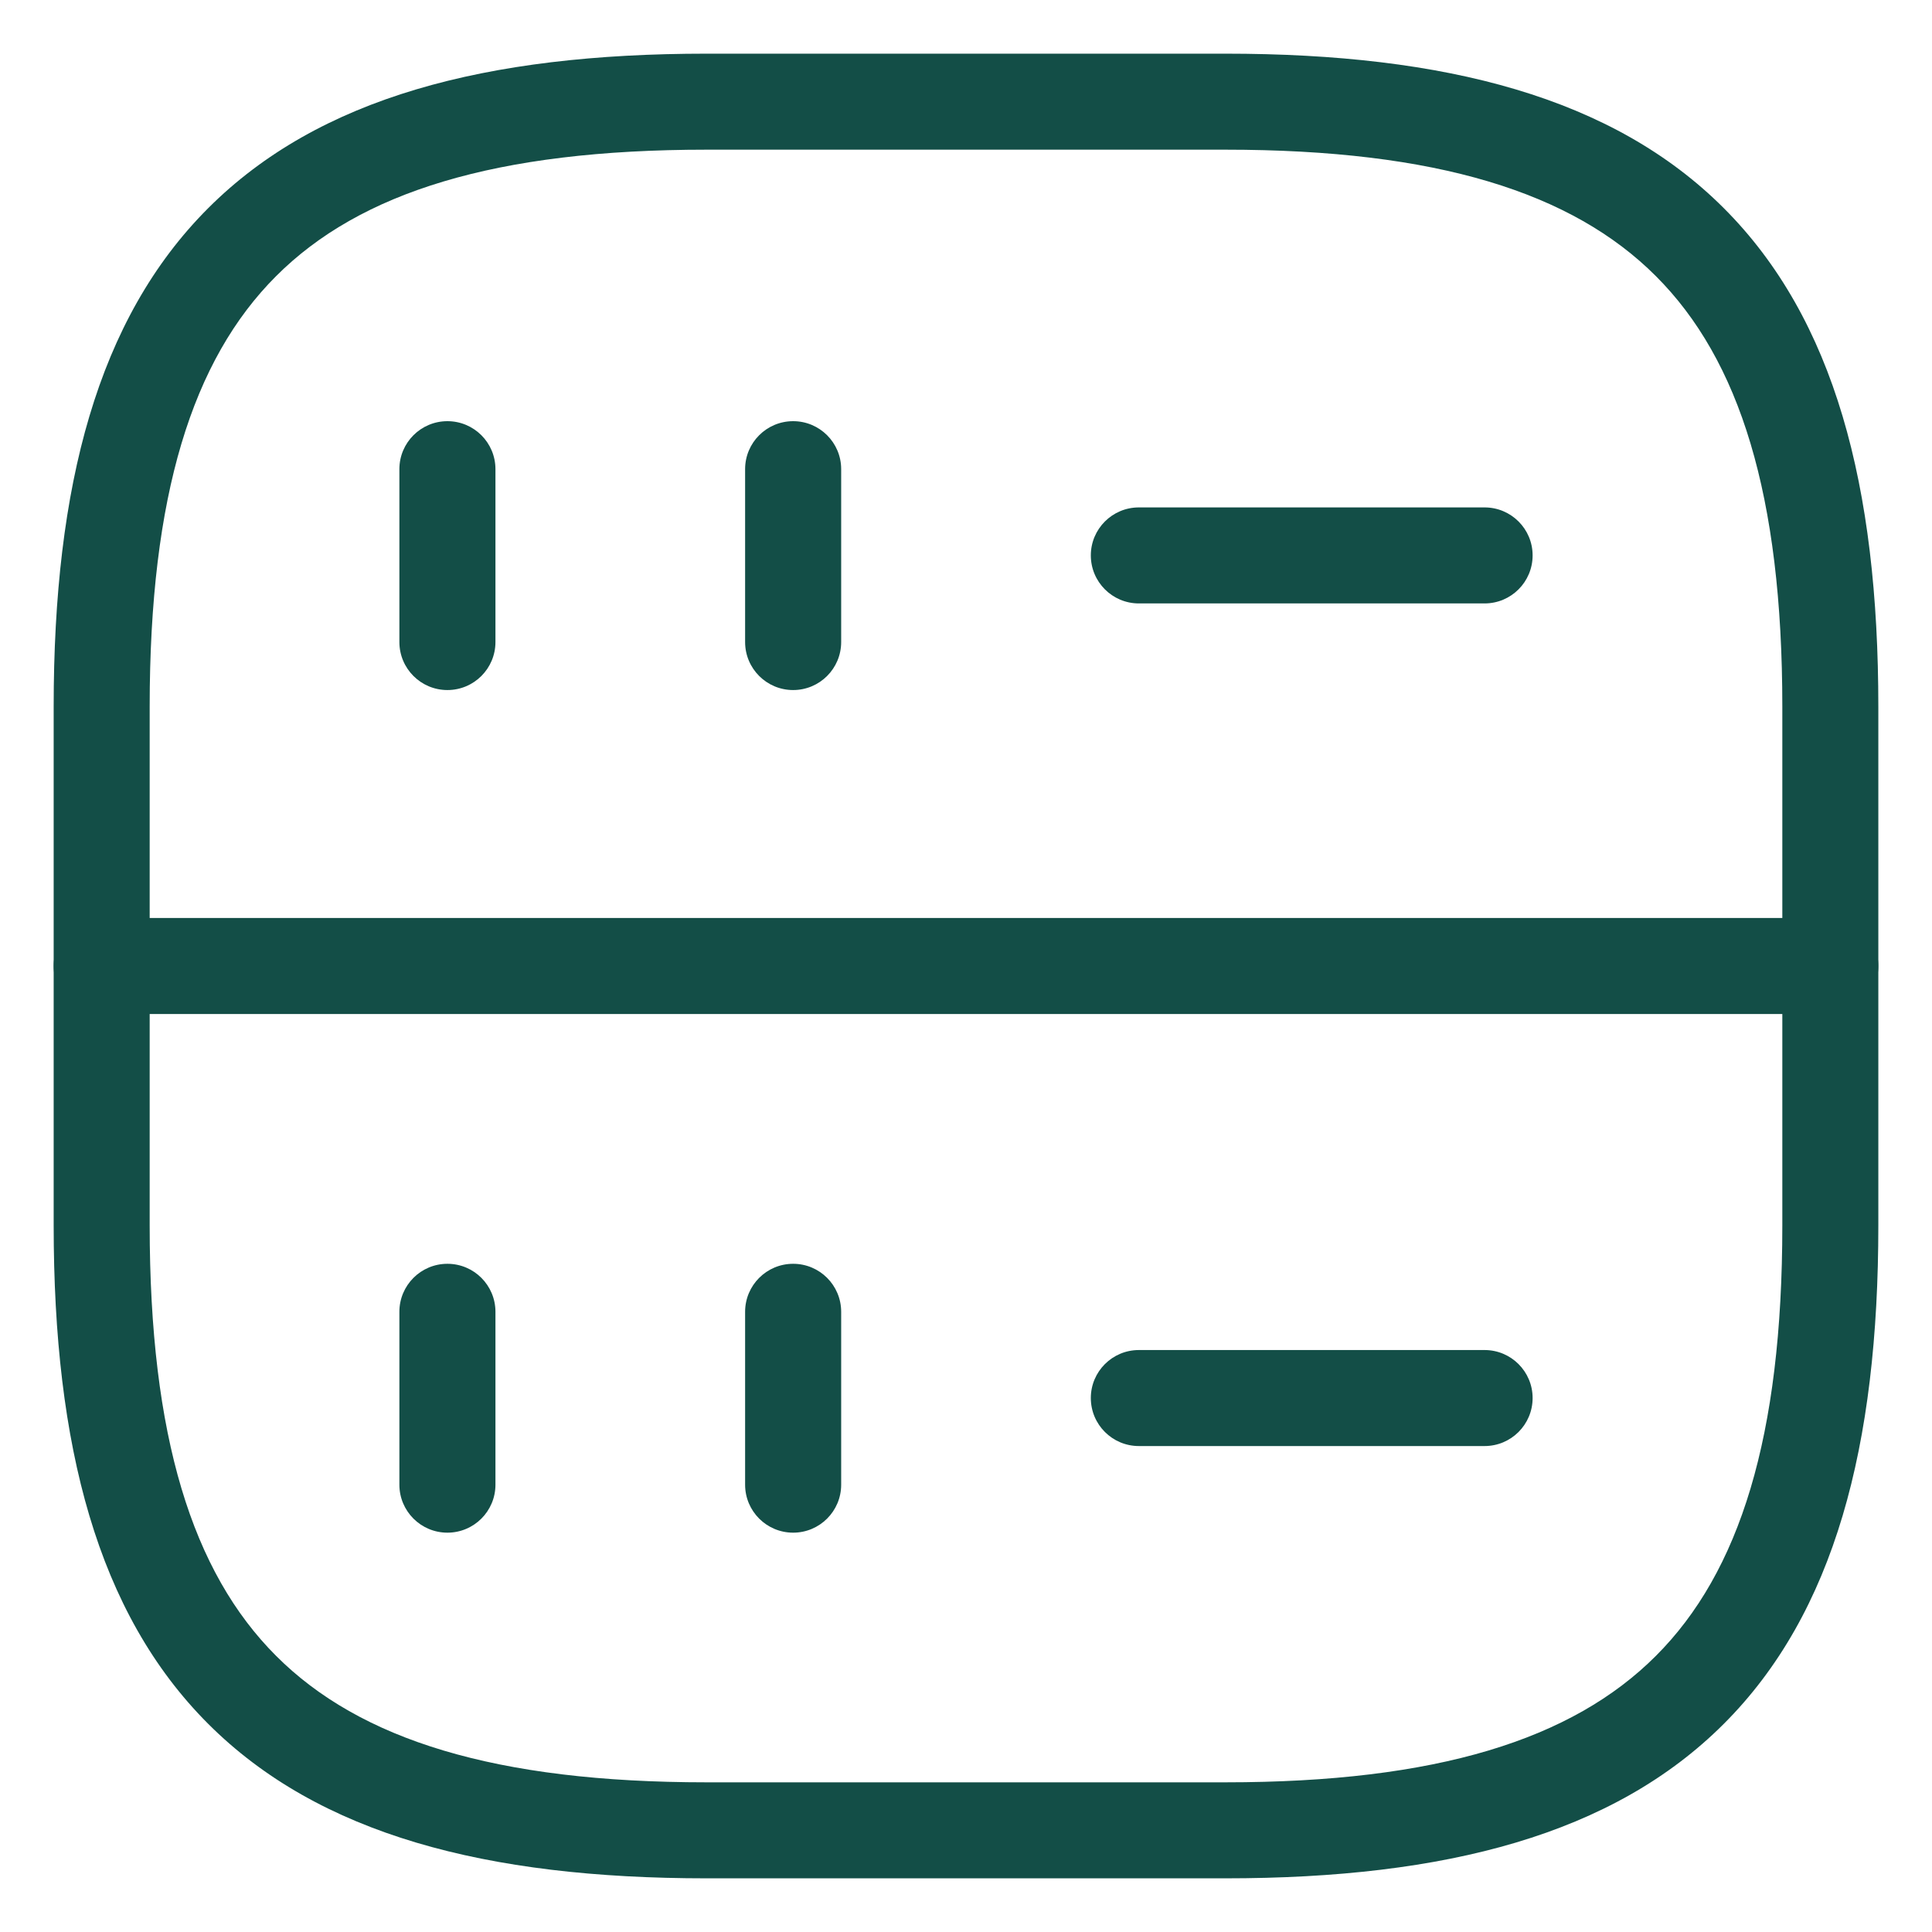
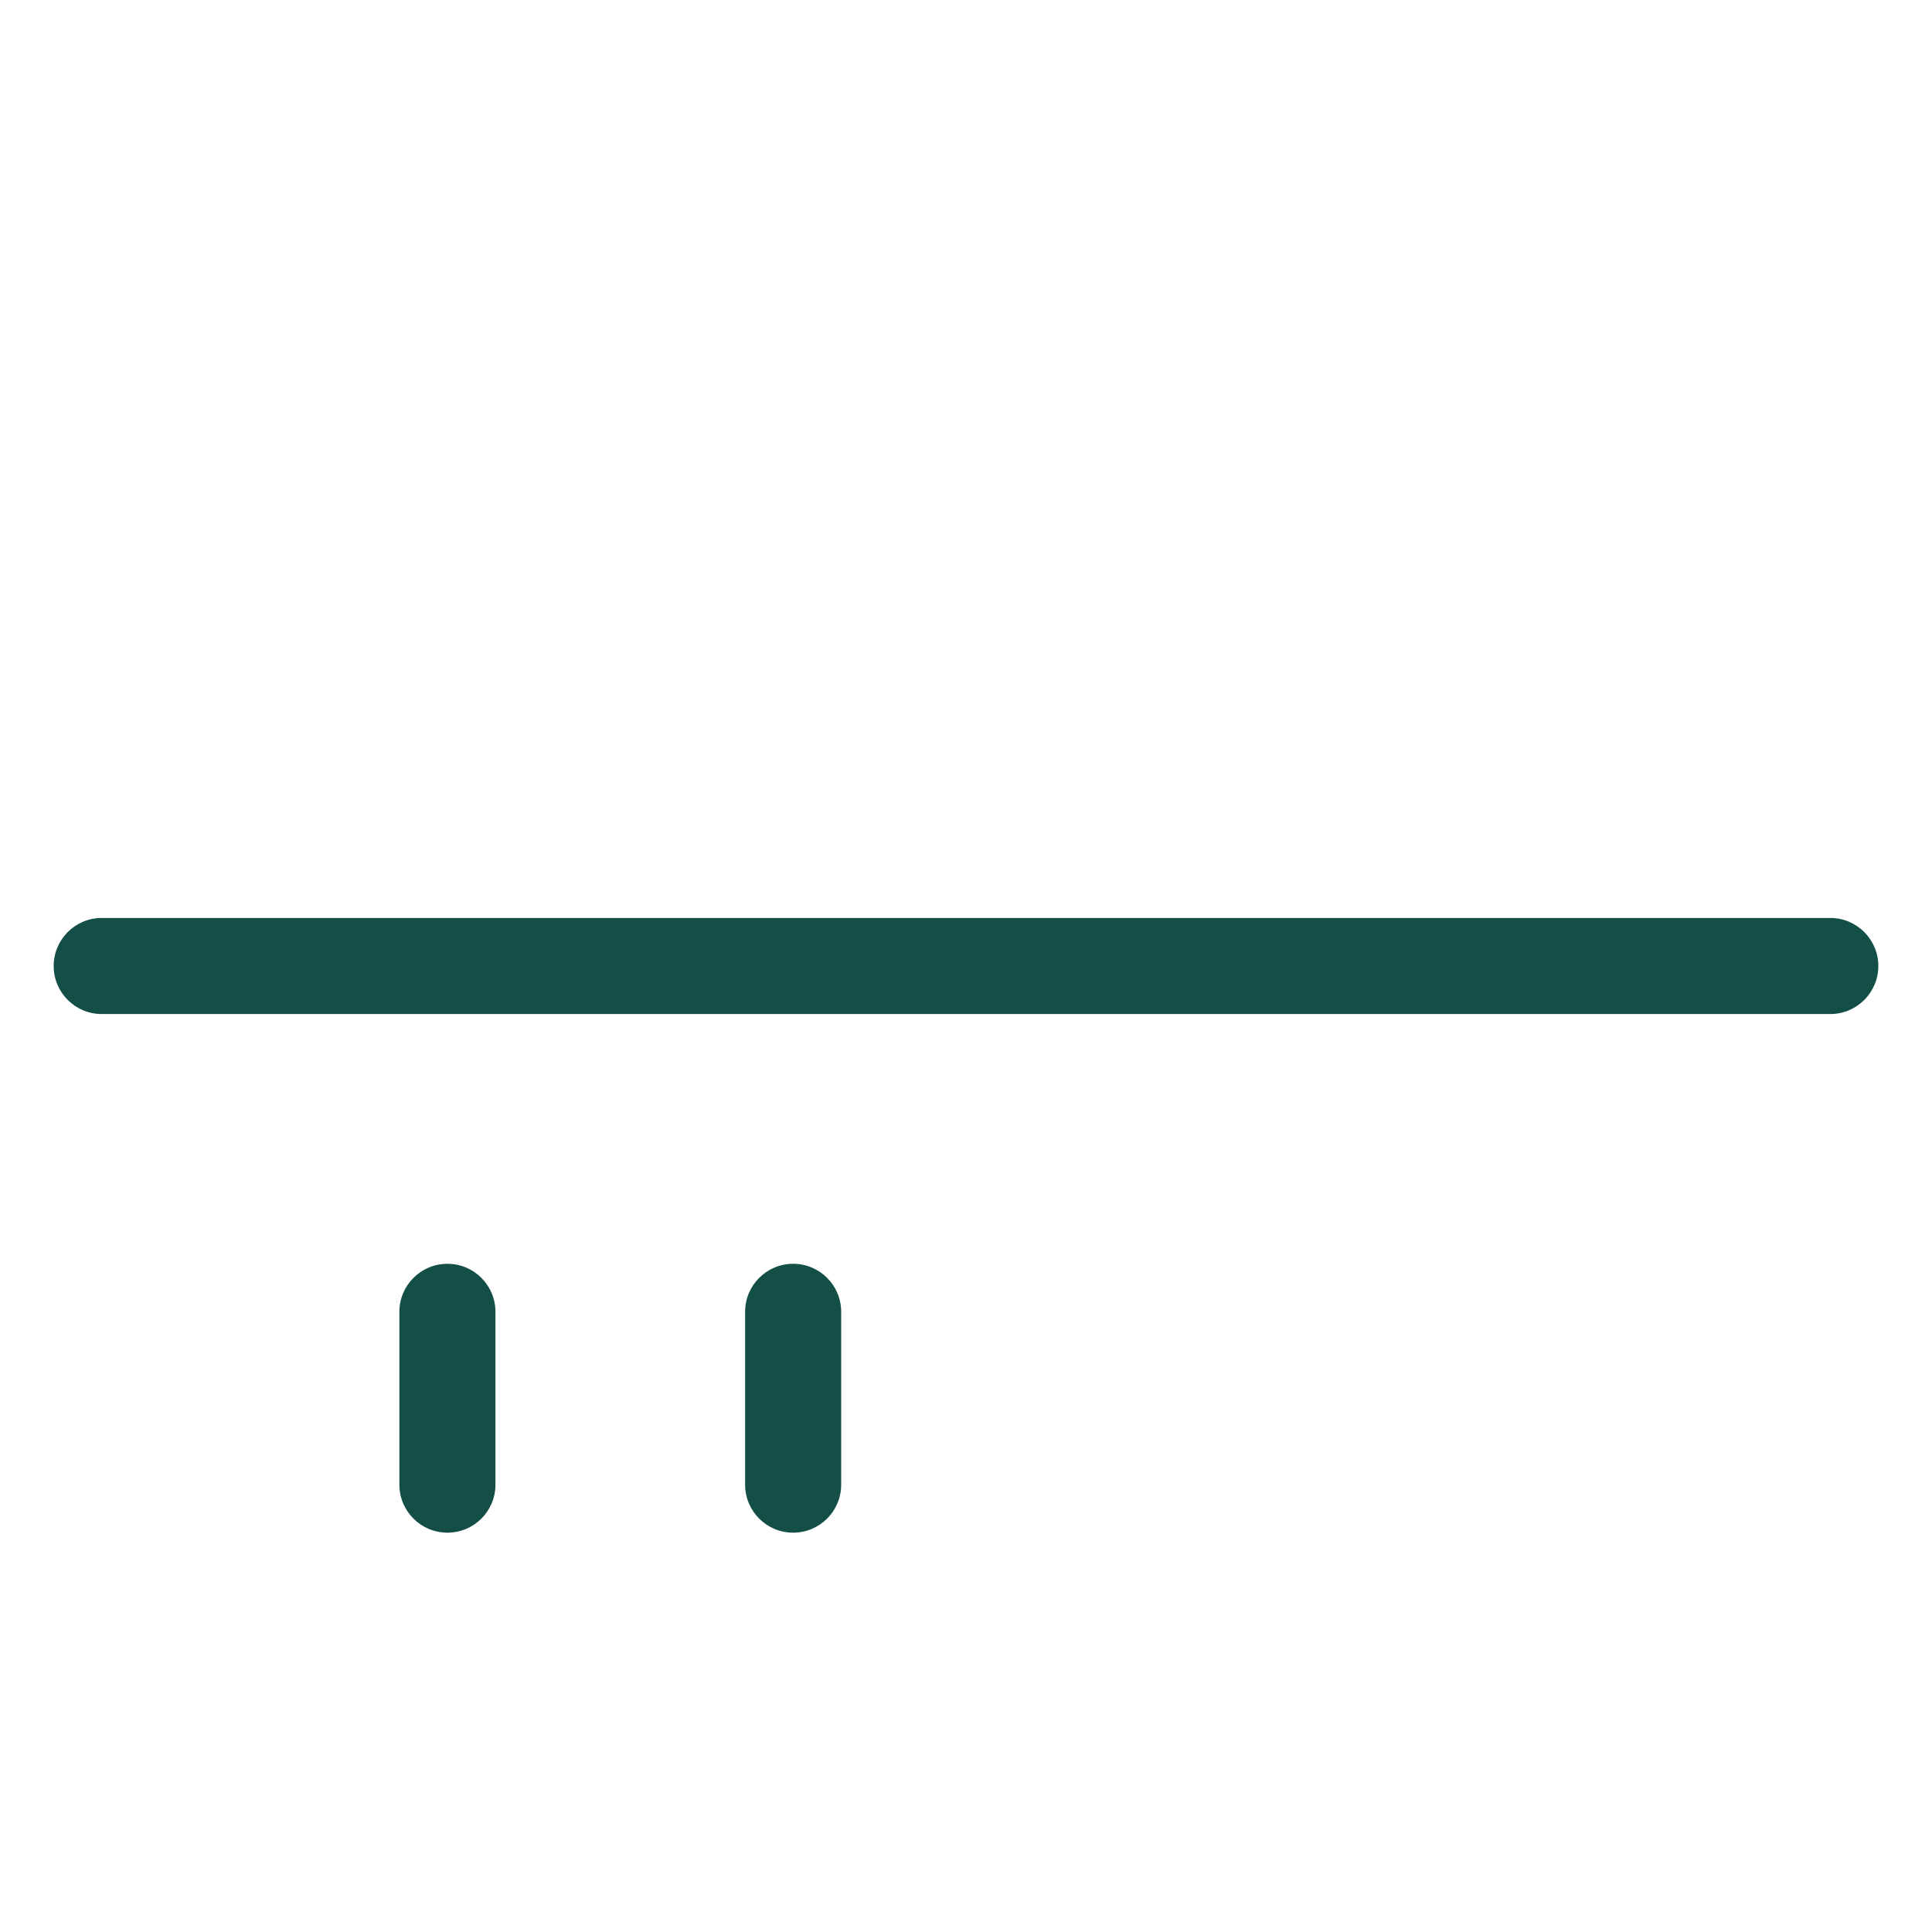
<svg xmlns="http://www.w3.org/2000/svg" width="36" height="36" viewBox="0 0 36 36" fill="none">
-   <path fill-rule="evenodd" clip-rule="evenodd" d="M8.337 7.848C8.831 7.848 9.232 8.248 9.232 8.742V11.963C9.232 12.458 8.831 12.858 8.337 12.858C7.843 12.858 7.442 12.458 7.442 11.963V8.742C7.442 8.248 7.843 7.848 8.337 7.848Z" fill="#134e47" />
-   <path fill-rule="evenodd" clip-rule="evenodd" d="M14.779 7.848C15.273 7.848 15.674 8.248 15.674 8.742V11.963C15.674 12.458 15.273 12.858 14.779 12.858C14.285 12.858 13.884 12.458 13.884 11.963V8.742C13.884 8.248 14.285 7.848 14.779 7.848Z" fill="#134e47" />
-   <path fill-rule="evenodd" clip-rule="evenodd" d="M3.879 3.879C5.941 1.817 9.054 1 13.168 1H22.832C26.946 1 30.059 1.817 32.121 3.879C34.183 5.941 35 9.054 35 13.168V22.832C35 26.946 34.183 30.059 32.121 32.121C30.059 34.183 26.946 35 22.832 35H13.168C9.054 35 5.941 34.183 3.879 32.121C1.817 30.059 1 26.946 1 22.832V13.168C1 9.054 1.817 5.941 3.879 3.879ZM5.145 5.145C3.583 6.706 2.789 9.23 2.789 13.168V22.832C2.789 26.77 3.583 29.294 5.145 30.855C6.706 32.417 9.23 33.211 13.168 33.211H22.832C26.77 33.211 29.294 32.417 30.855 30.855C32.417 29.294 33.211 26.77 33.211 22.832V13.168C33.211 9.23 32.417 6.706 30.855 5.145C29.294 3.583 26.77 2.789 22.832 2.789H13.168C9.23 2.789 6.706 3.583 5.145 5.145Z" fill="#134e47" />
  <path fill-rule="evenodd" clip-rule="evenodd" d="M8.337 23.549C8.831 23.549 9.232 23.949 9.232 24.444V27.665C9.232 28.159 8.831 28.559 8.337 28.559C7.843 28.559 7.442 28.159 7.442 27.665V24.444C7.442 23.949 7.843 23.549 8.337 23.549Z" fill="#134e47" />
  <path fill-rule="evenodd" clip-rule="evenodd" d="M14.779 23.549C15.273 23.549 15.674 23.949 15.674 24.444V27.665C15.674 28.159 15.273 28.559 14.779 28.559C14.285 28.559 13.884 28.159 13.884 27.665V24.444C13.884 23.949 14.285 23.549 14.779 23.549Z" fill="#134e47" />
-   <path fill-rule="evenodd" clip-rule="evenodd" d="M20.326 10.349C20.326 9.855 20.727 9.455 21.221 9.455H27.663C28.157 9.455 28.558 9.855 28.558 10.349C28.558 10.844 28.157 11.244 27.663 11.244H21.221C20.727 11.244 20.326 10.844 20.326 10.349Z" fill="#134e47" />
-   <path fill-rule="evenodd" clip-rule="evenodd" d="M20.326 26.05C20.326 25.556 20.727 25.156 21.221 25.156H27.663C28.157 25.156 28.558 25.556 28.558 26.05C28.558 26.545 28.157 26.945 27.663 26.945H21.221C20.727 26.945 20.326 26.545 20.326 26.05Z" fill="#134e47" />
  <path fill-rule="evenodd" clip-rule="evenodd" d="M1 18C1 17.506 1.401 17.105 1.895 17.105H34.105C34.599 17.105 35 17.506 35 18C35 18.494 34.599 18.895 34.105 18.895H1.895C1.401 18.895 1 18.494 1 18Z" fill="#134e47" />
</svg>